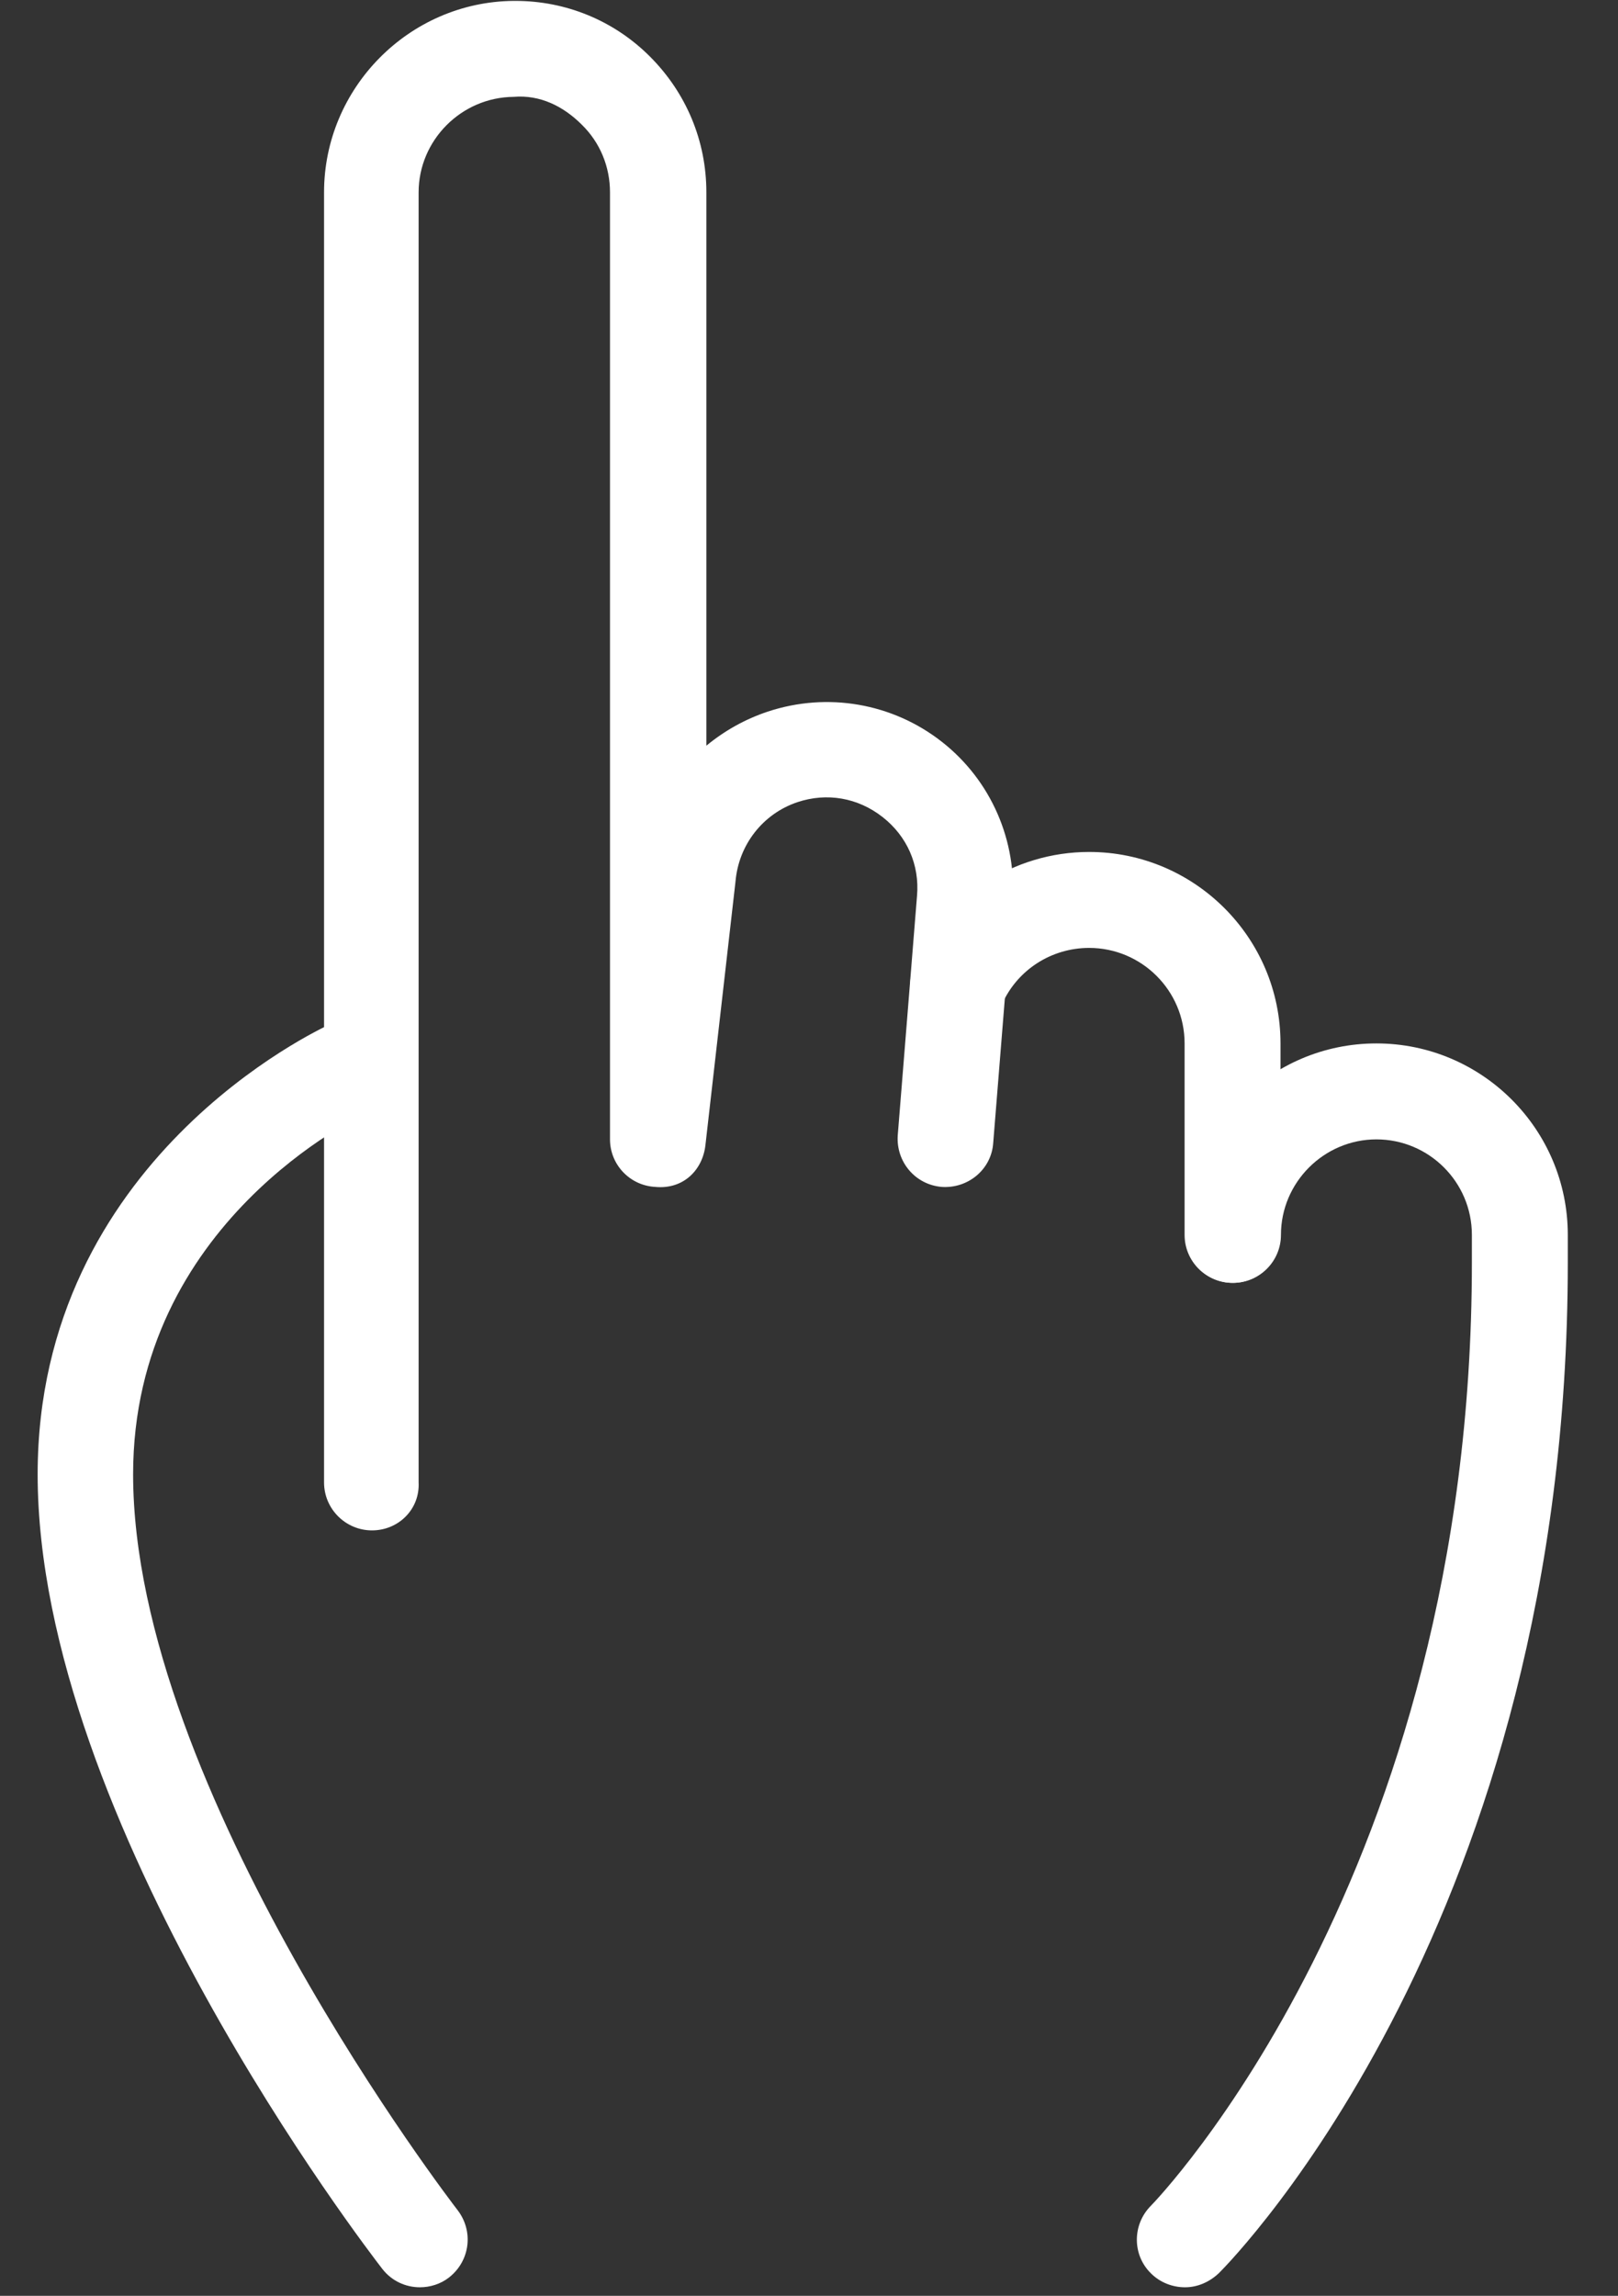
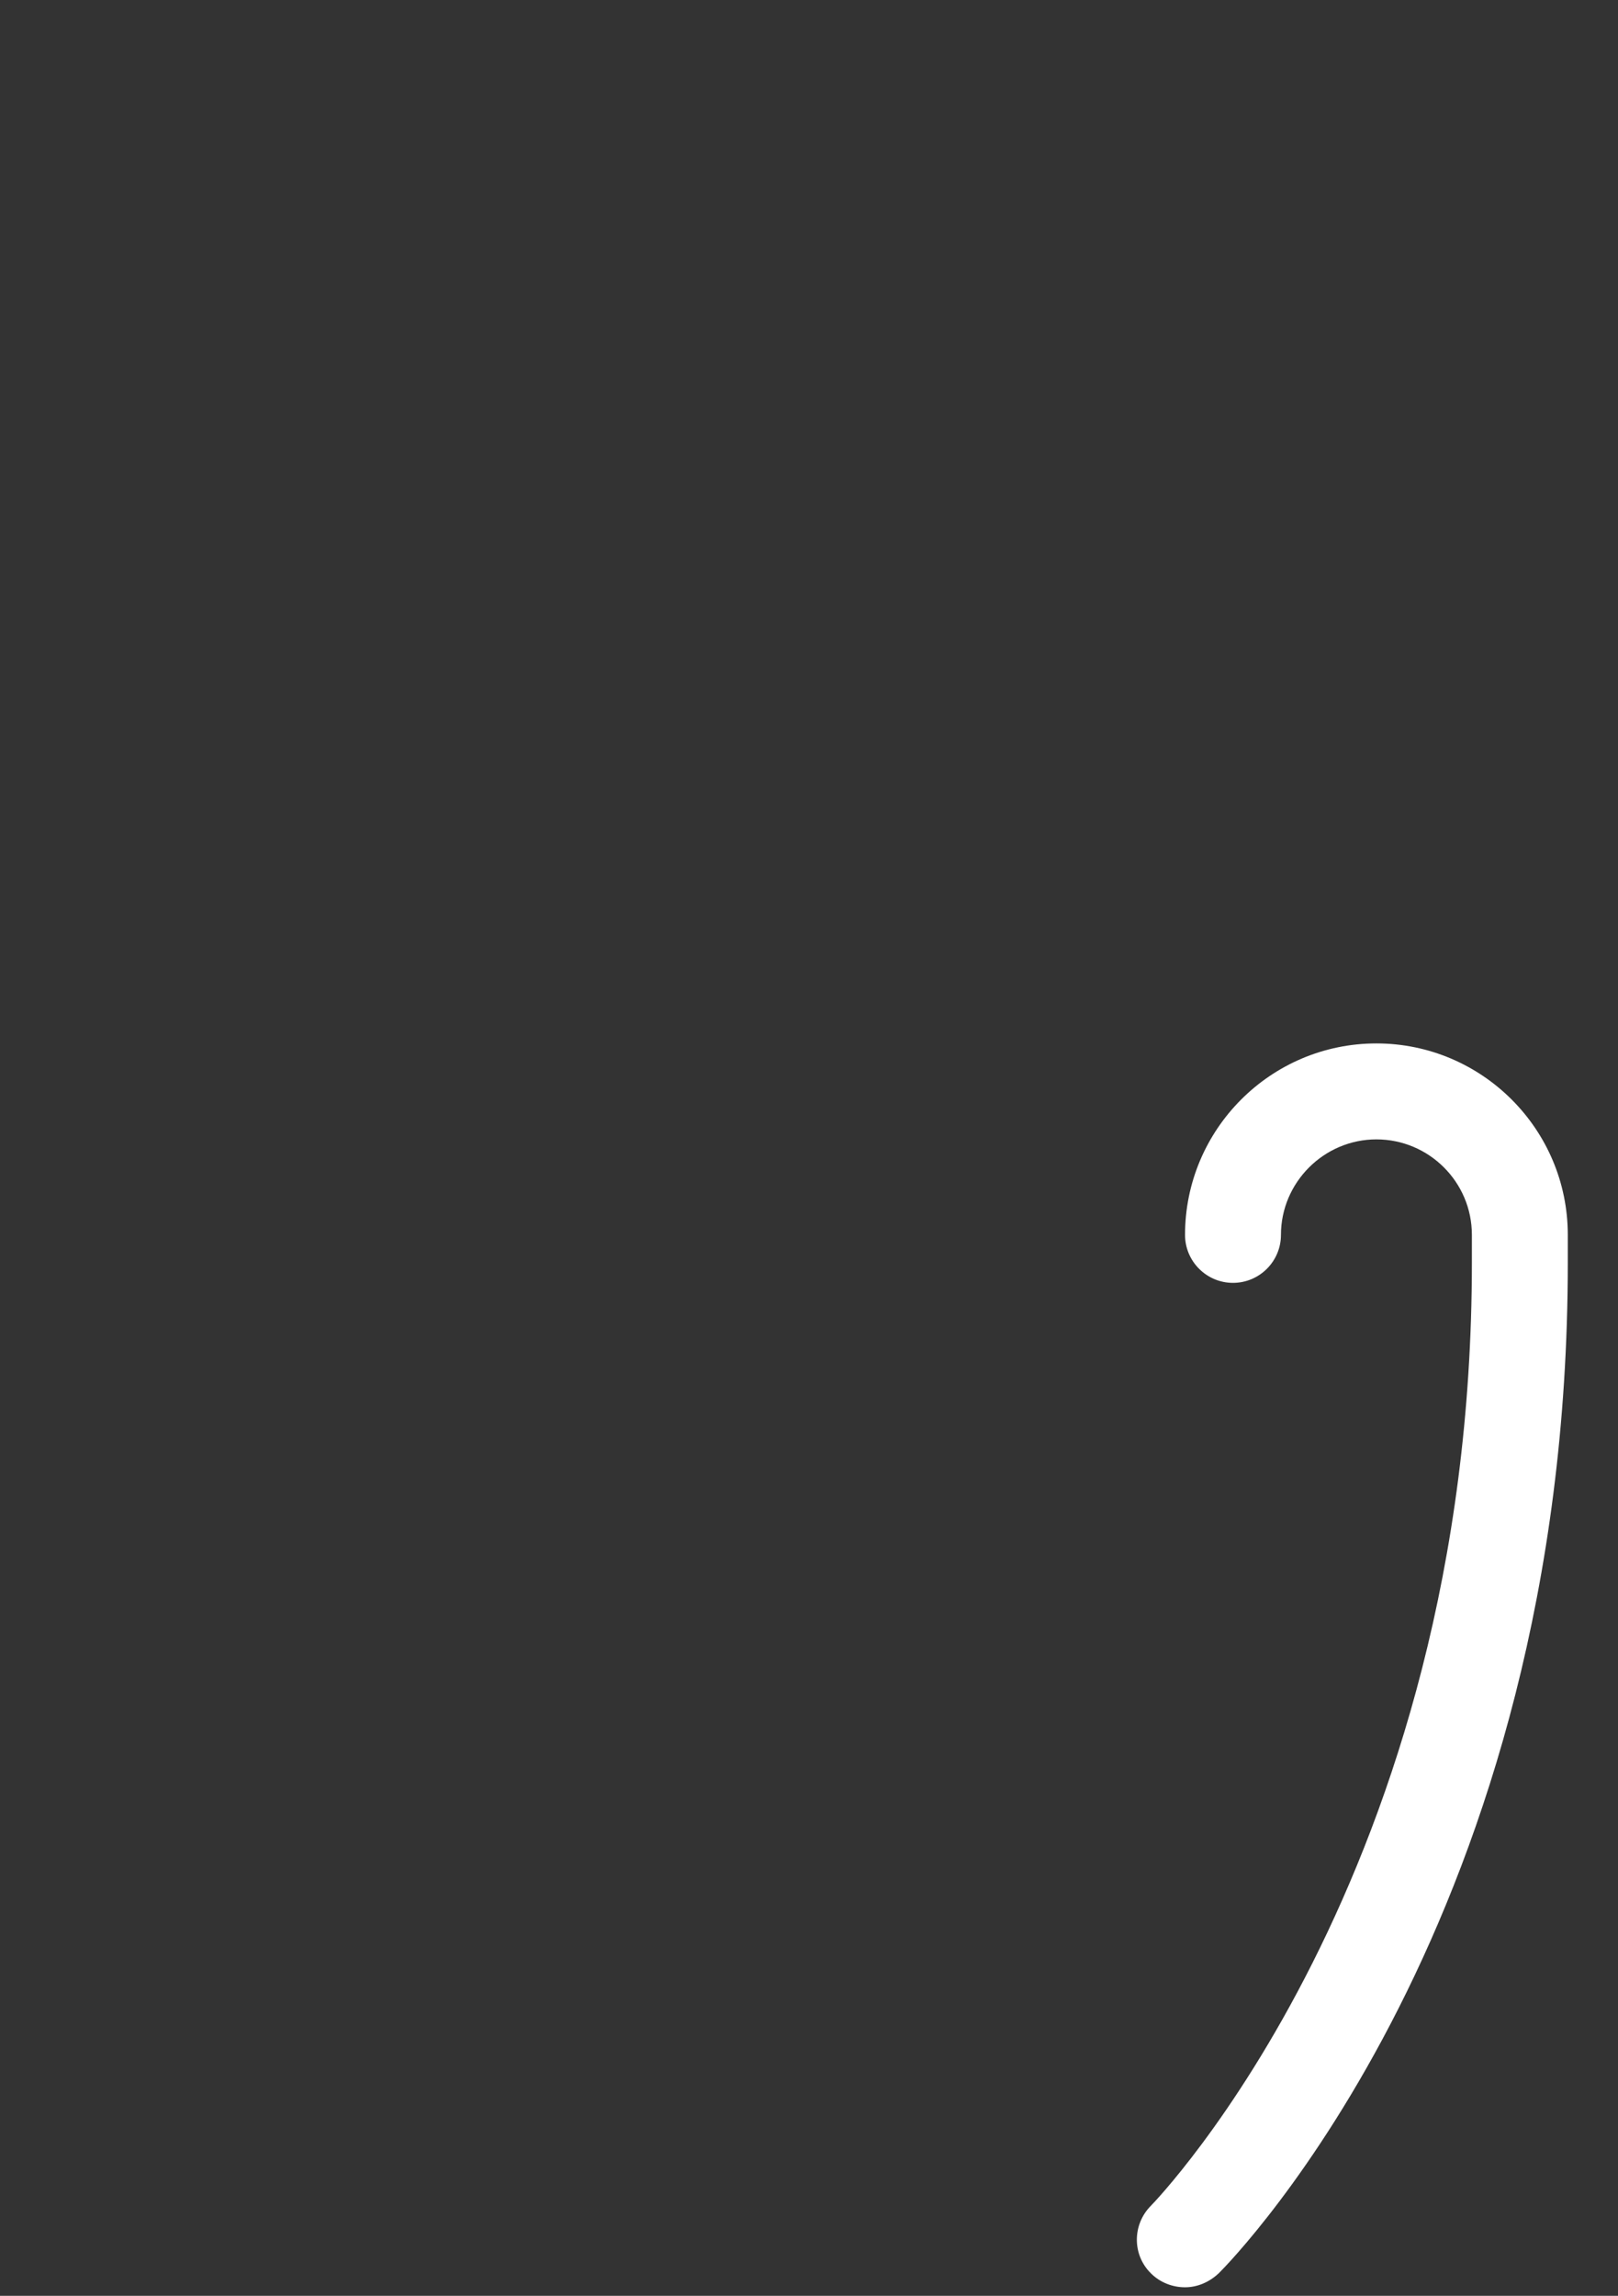
<svg xmlns="http://www.w3.org/2000/svg" version="1.1" id="_x31_" x="0px" y="0px" viewBox="0 0 361 512" style="enable-background:new 0 0 361 512;" xml:space="preserve">
  <rect x="0" y="0" width="361" height="512" fill="#333333" stroke="none" />
  <style type="text/css">
	.st0{fill:#FFFFFF;}
</style>
  <g>
    <g>
-       <path class="st0" d="M83,341.3c-5.9,0-10.7-4.8-10.7-10.7V42.9c0-23.3,19-42.5,42.3-42.7h0.4c11.3,0,22,4.4,30,12.4    c8.1,8.1,12.6,18.8,12.6,30.3v123.4c4-3.3,8.6-5.9,13.7-7.6c13.3-4.4,27.8-1.9,38.8,6.7s16.9,22.1,15.8,36.1l-4.3,53.4    c-0.4,5.9-5.6,10.2-11.5,9.8c-5.9-0.5-10.2-5.6-9.8-11.5l4.3-53.4c0.6-6.9-2.2-13.3-7.7-17.6c-5.5-4.3-12.4-5.5-19-3.3    c-7.7,2.6-13.1,9.5-13.8,17.7l-6.7,58.7c-0.6,5.6-4.9,10-11.2,9.4c-5.7-0.3-10.1-5-10.1-10.6V42.9c0-5.7-2.2-11.1-6.3-15.1    c-4.1-4.1-9.3-6.7-15.2-6.2c-11.7,0.1-21.2,9.7-21.2,21.3v287.7C93.7,336.6,88.9,341.3,83,341.3L83,341.3z" />
-     </g>
+       </g>
  </g>
  <g>
    <g>
-       <path class="st0" d="M93.7,510.1c-3.2,0-6.3-1.4-8.4-4.1c-3.1-4-76.9-99.8-76.9-177.2c0-70.1,62.7-99.2,65.3-100.4    c5.4-2.4,11.7,0,14.1,5.3c2.4,5.4,0.1,11.7-5.3,14.1c-2.2,1-52.8,24.9-52.8,81c0,70.2,71.7,163.2,72.4,164.1    c3.6,4.7,2.8,11.3-1.9,15C98.3,509.4,95.9,510.1,93.7,510.1L93.7,510.1z" />
-     </g>
+       </g>
  </g>
  <g>
    <g>
-       <path class="st0" d="M275,286.1c-5.9,0-10.7-4.8-10.7-10.7v-42.7c0-11.8-9.6-21.3-21.3-21.3c-8.4,0-16.1,4.9-19.5,12.7    c-2.4,5.4-8.7,7.8-14.1,5.4c-5.4-2.4-7.8-8.7-5.4-14.1c6.8-15.4,22.1-25.4,39-25.4c23.5,0,42.7,19.1,42.7,42.7v42.7    C285.7,281.3,280.9,286.1,275,286.1z" />
-     </g>
+       </g>
  </g>
  <g>
    <g>
      <path class="st0" d="M264.4,510.1c-2.7,0-5.5-1-7.6-3.1c-4.2-4.1-4.2-10.9,0-15.1c0.7-0.7,71.6-73.7,71.6-210.3v-6.2    c0-11.8-9.6-21.3-21.3-21.3s-21.3,9.6-21.3,21.3c0,5.9-4.8,10.7-10.7,10.7c-5.9,0-10.7-4.8-10.7-10.7c0-23.5,19.1-42.7,42.7-42.7    c23.5,0,42.7,19.1,42.7,42.7v6.2c0,145.9-74.6,222.1-77.8,225.3C269.8,509,267.1,510.1,264.4,510.1z" />
    </g>
  </g>
</svg>